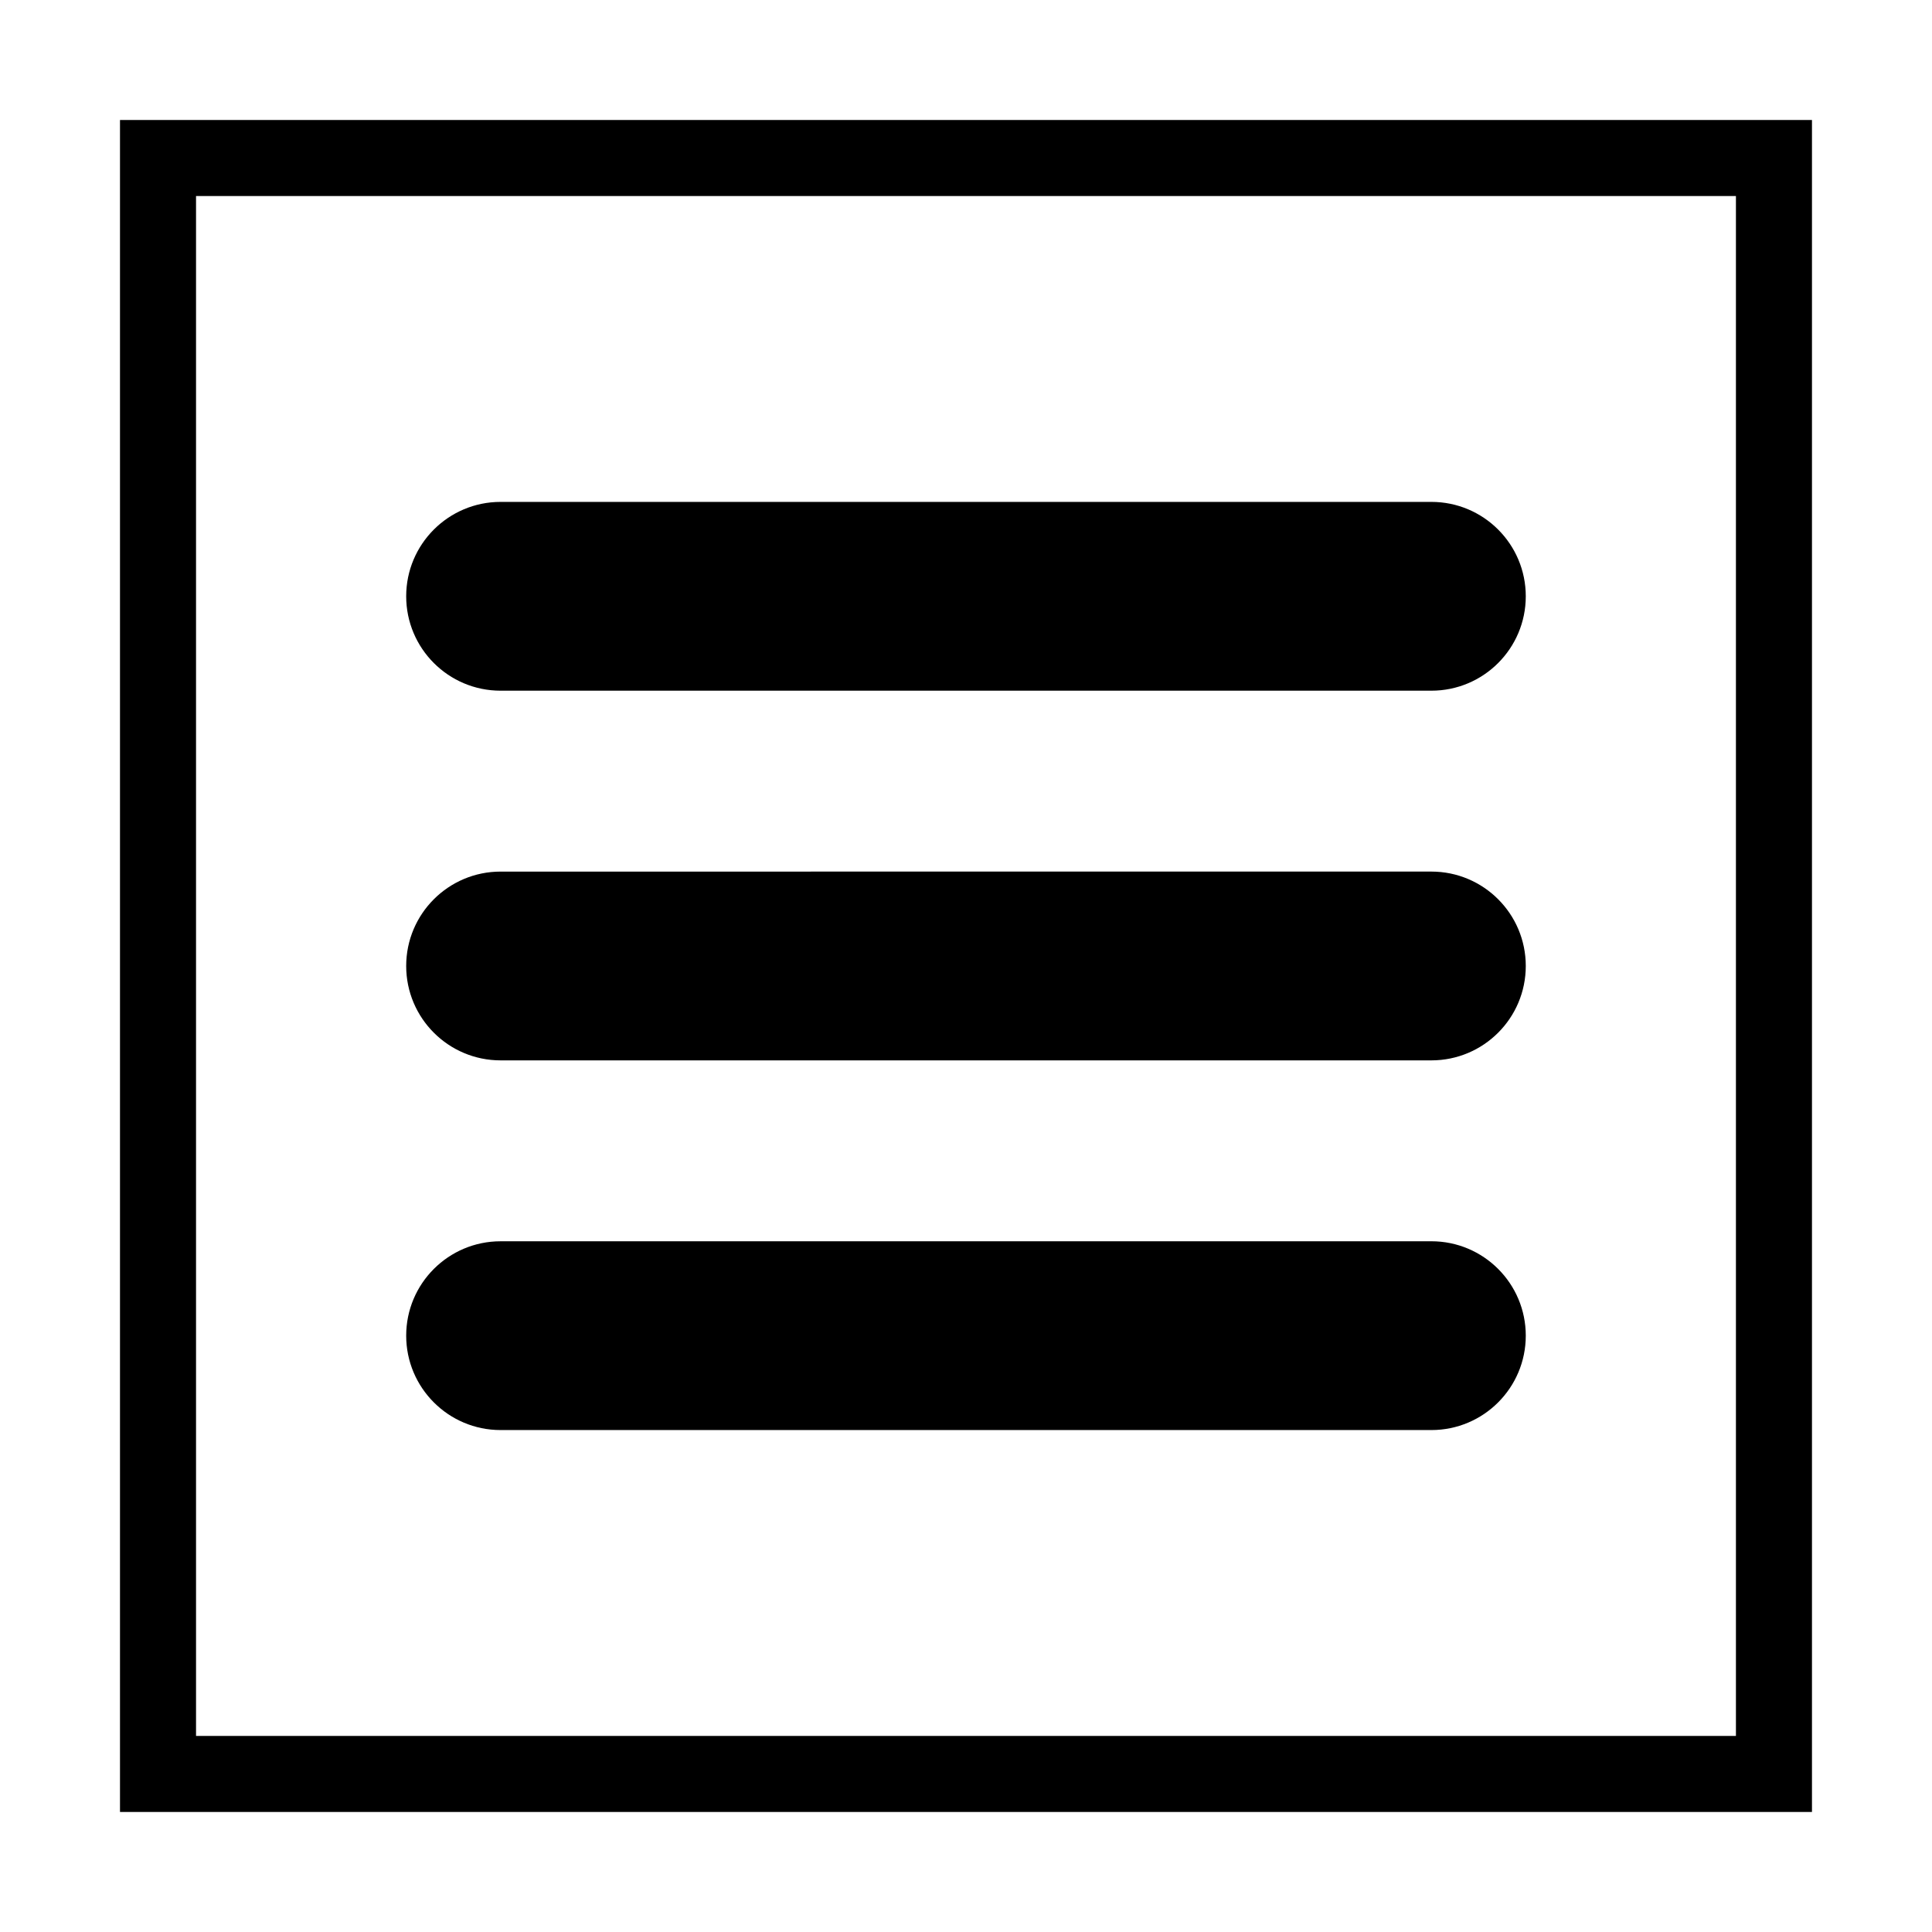
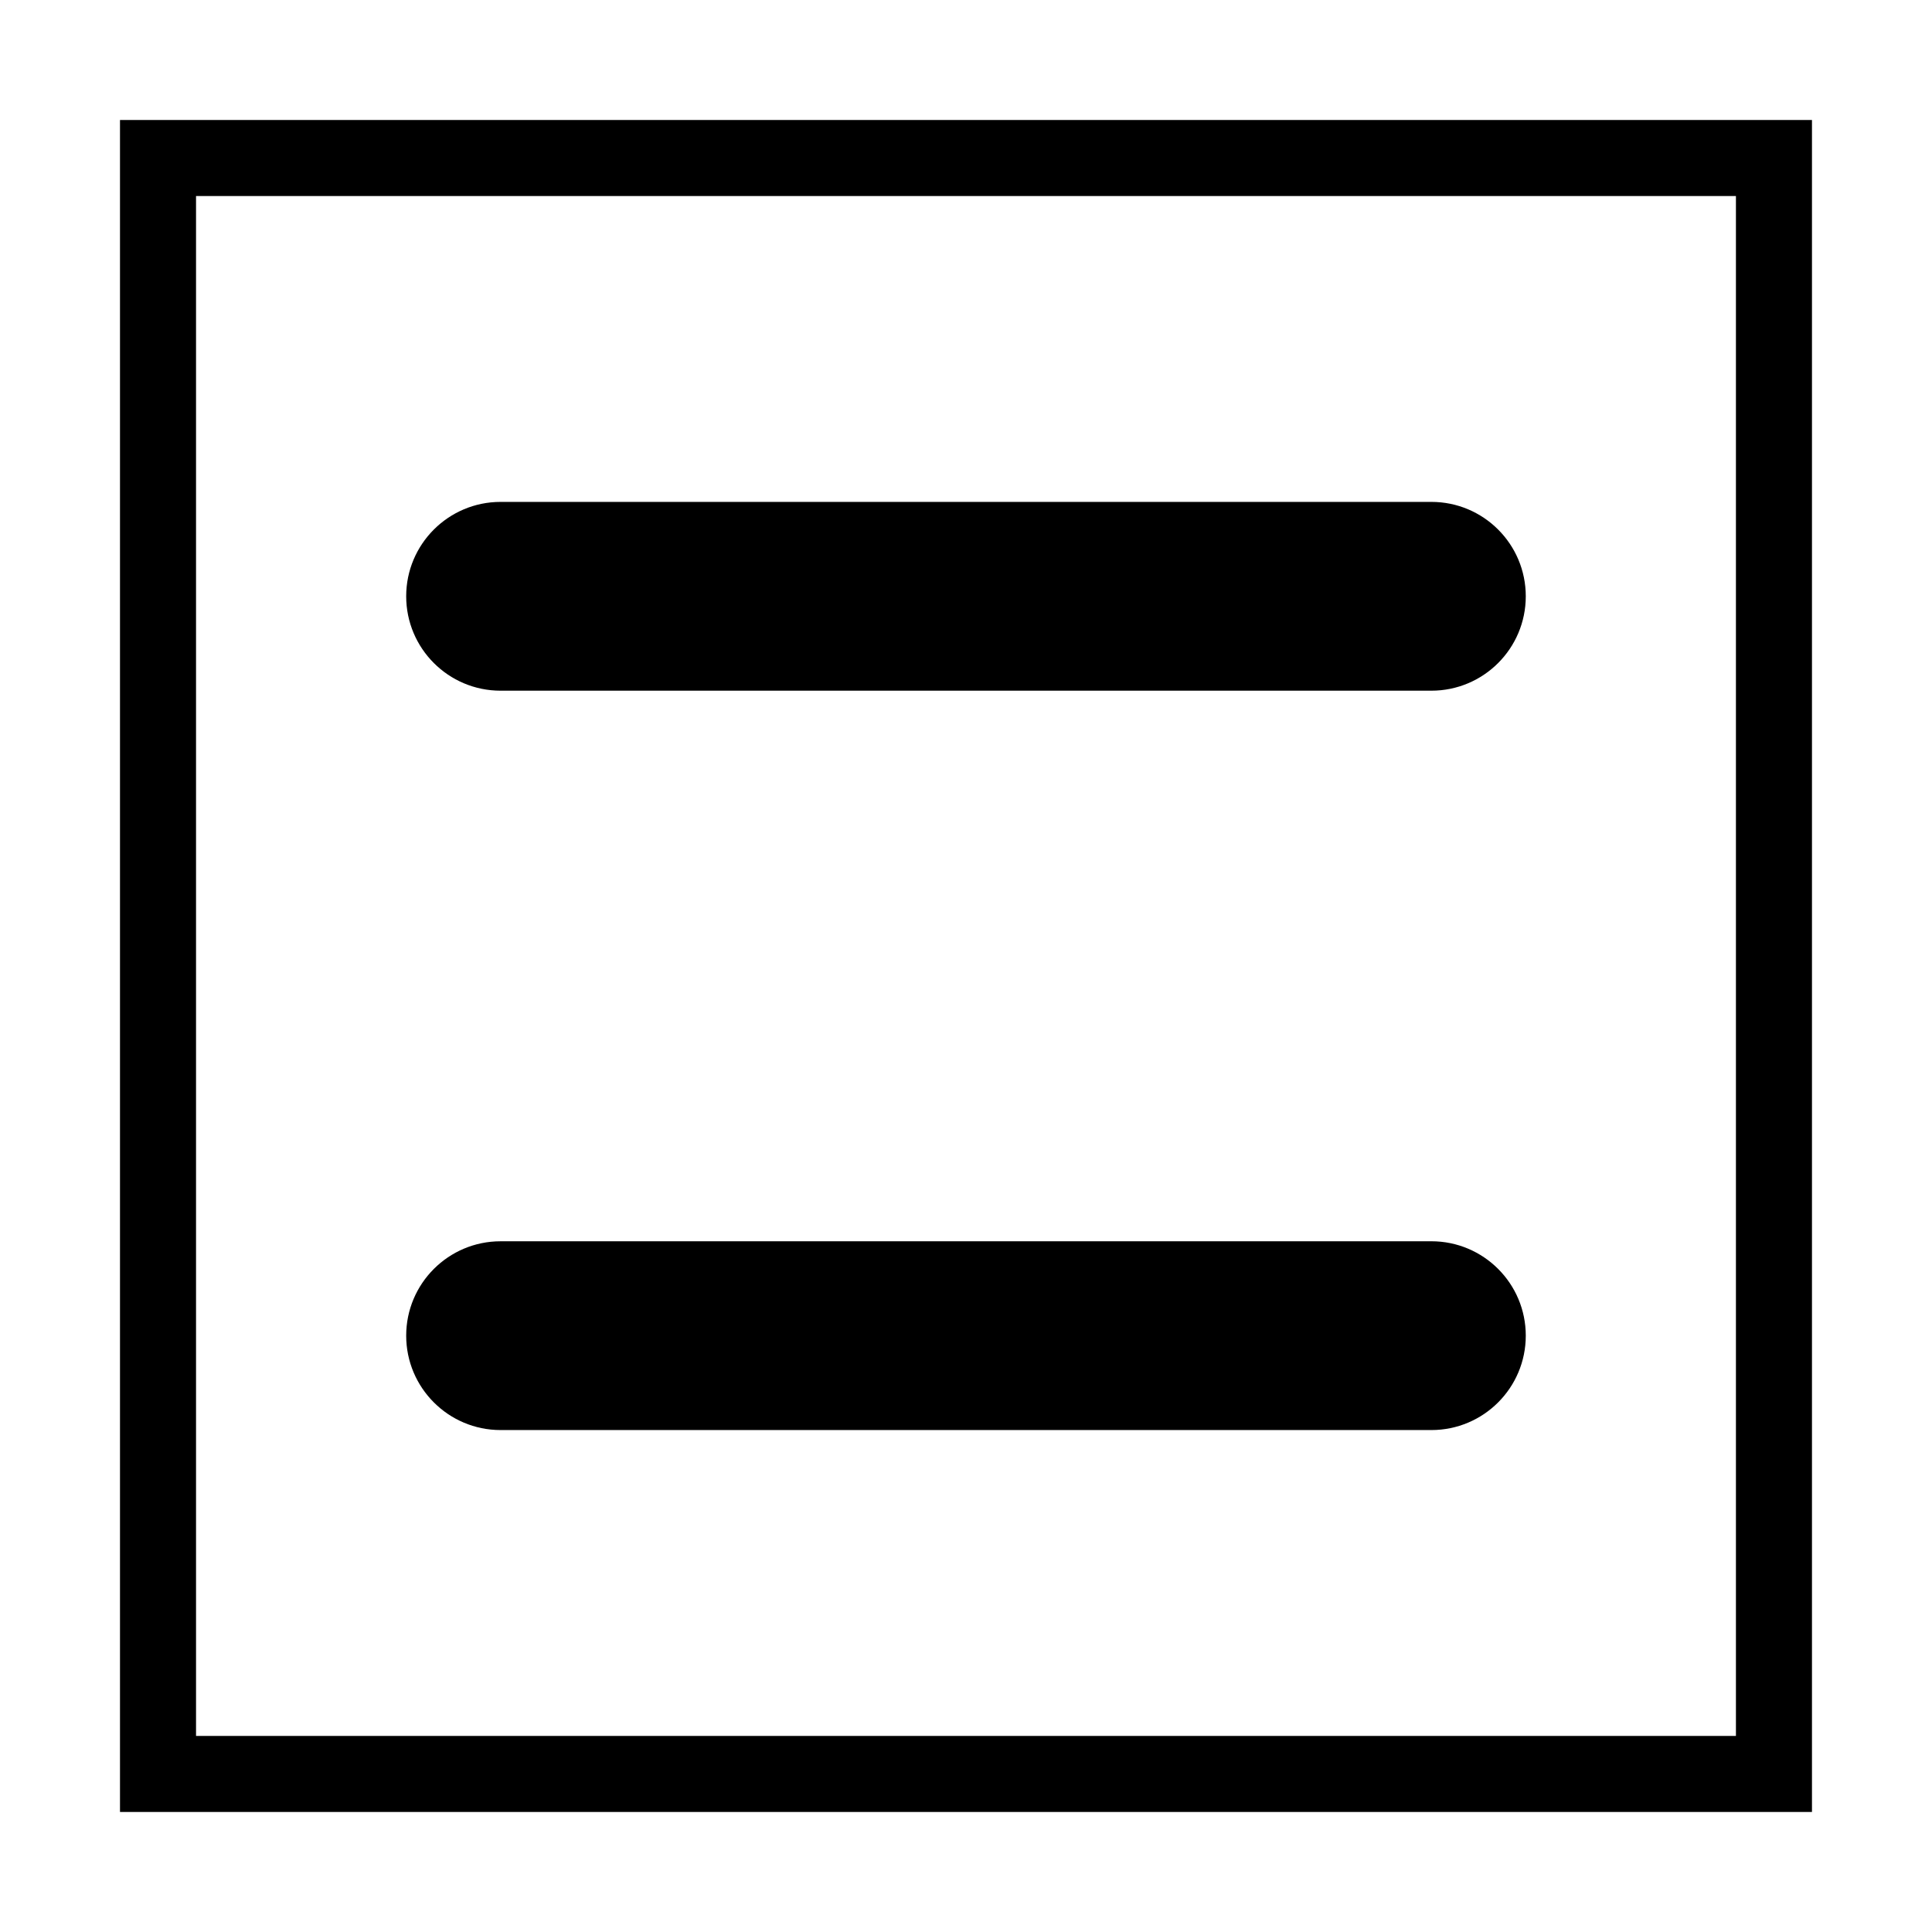
<svg xmlns="http://www.w3.org/2000/svg" fill="#000000" width="800px" height="800px" version="1.1" viewBox="144 144 512 512">
  <g>
    <path d="m175.8 175.8v448.39h448.39v-448.39zm428.24 428.24h-408.09v-408.09h408.09z" />
    <path d="m276.66 327.04h246.67c13.816 0 25.016-11.199 25.016-25.016s-11.199-25.016-25.016-25.016h-246.67c-13.805 0-25.016 11.199-25.016 25.016 0.004 13.816 11.207 25.016 25.016 25.016z" />
-     <path d="m276.66 425.01h246.67c13.816 0 25.016-11.199 25.016-25.016s-11.199-25.016-25.016-25.016l-246.67 0.004c-13.805 0-25.016 11.199-25.016 25.016 0.004 13.812 11.207 25.012 25.016 25.012z" />
    <path d="m276.66 522.98h246.67c13.816 0 25.016-11.199 25.016-25.016s-11.199-25.016-25.016-25.016l-246.67 0.004c-13.805 0-25.016 11.199-25.016 25.016 0.004 13.812 11.207 25.012 25.016 25.012z" />
  </g>
</svg>